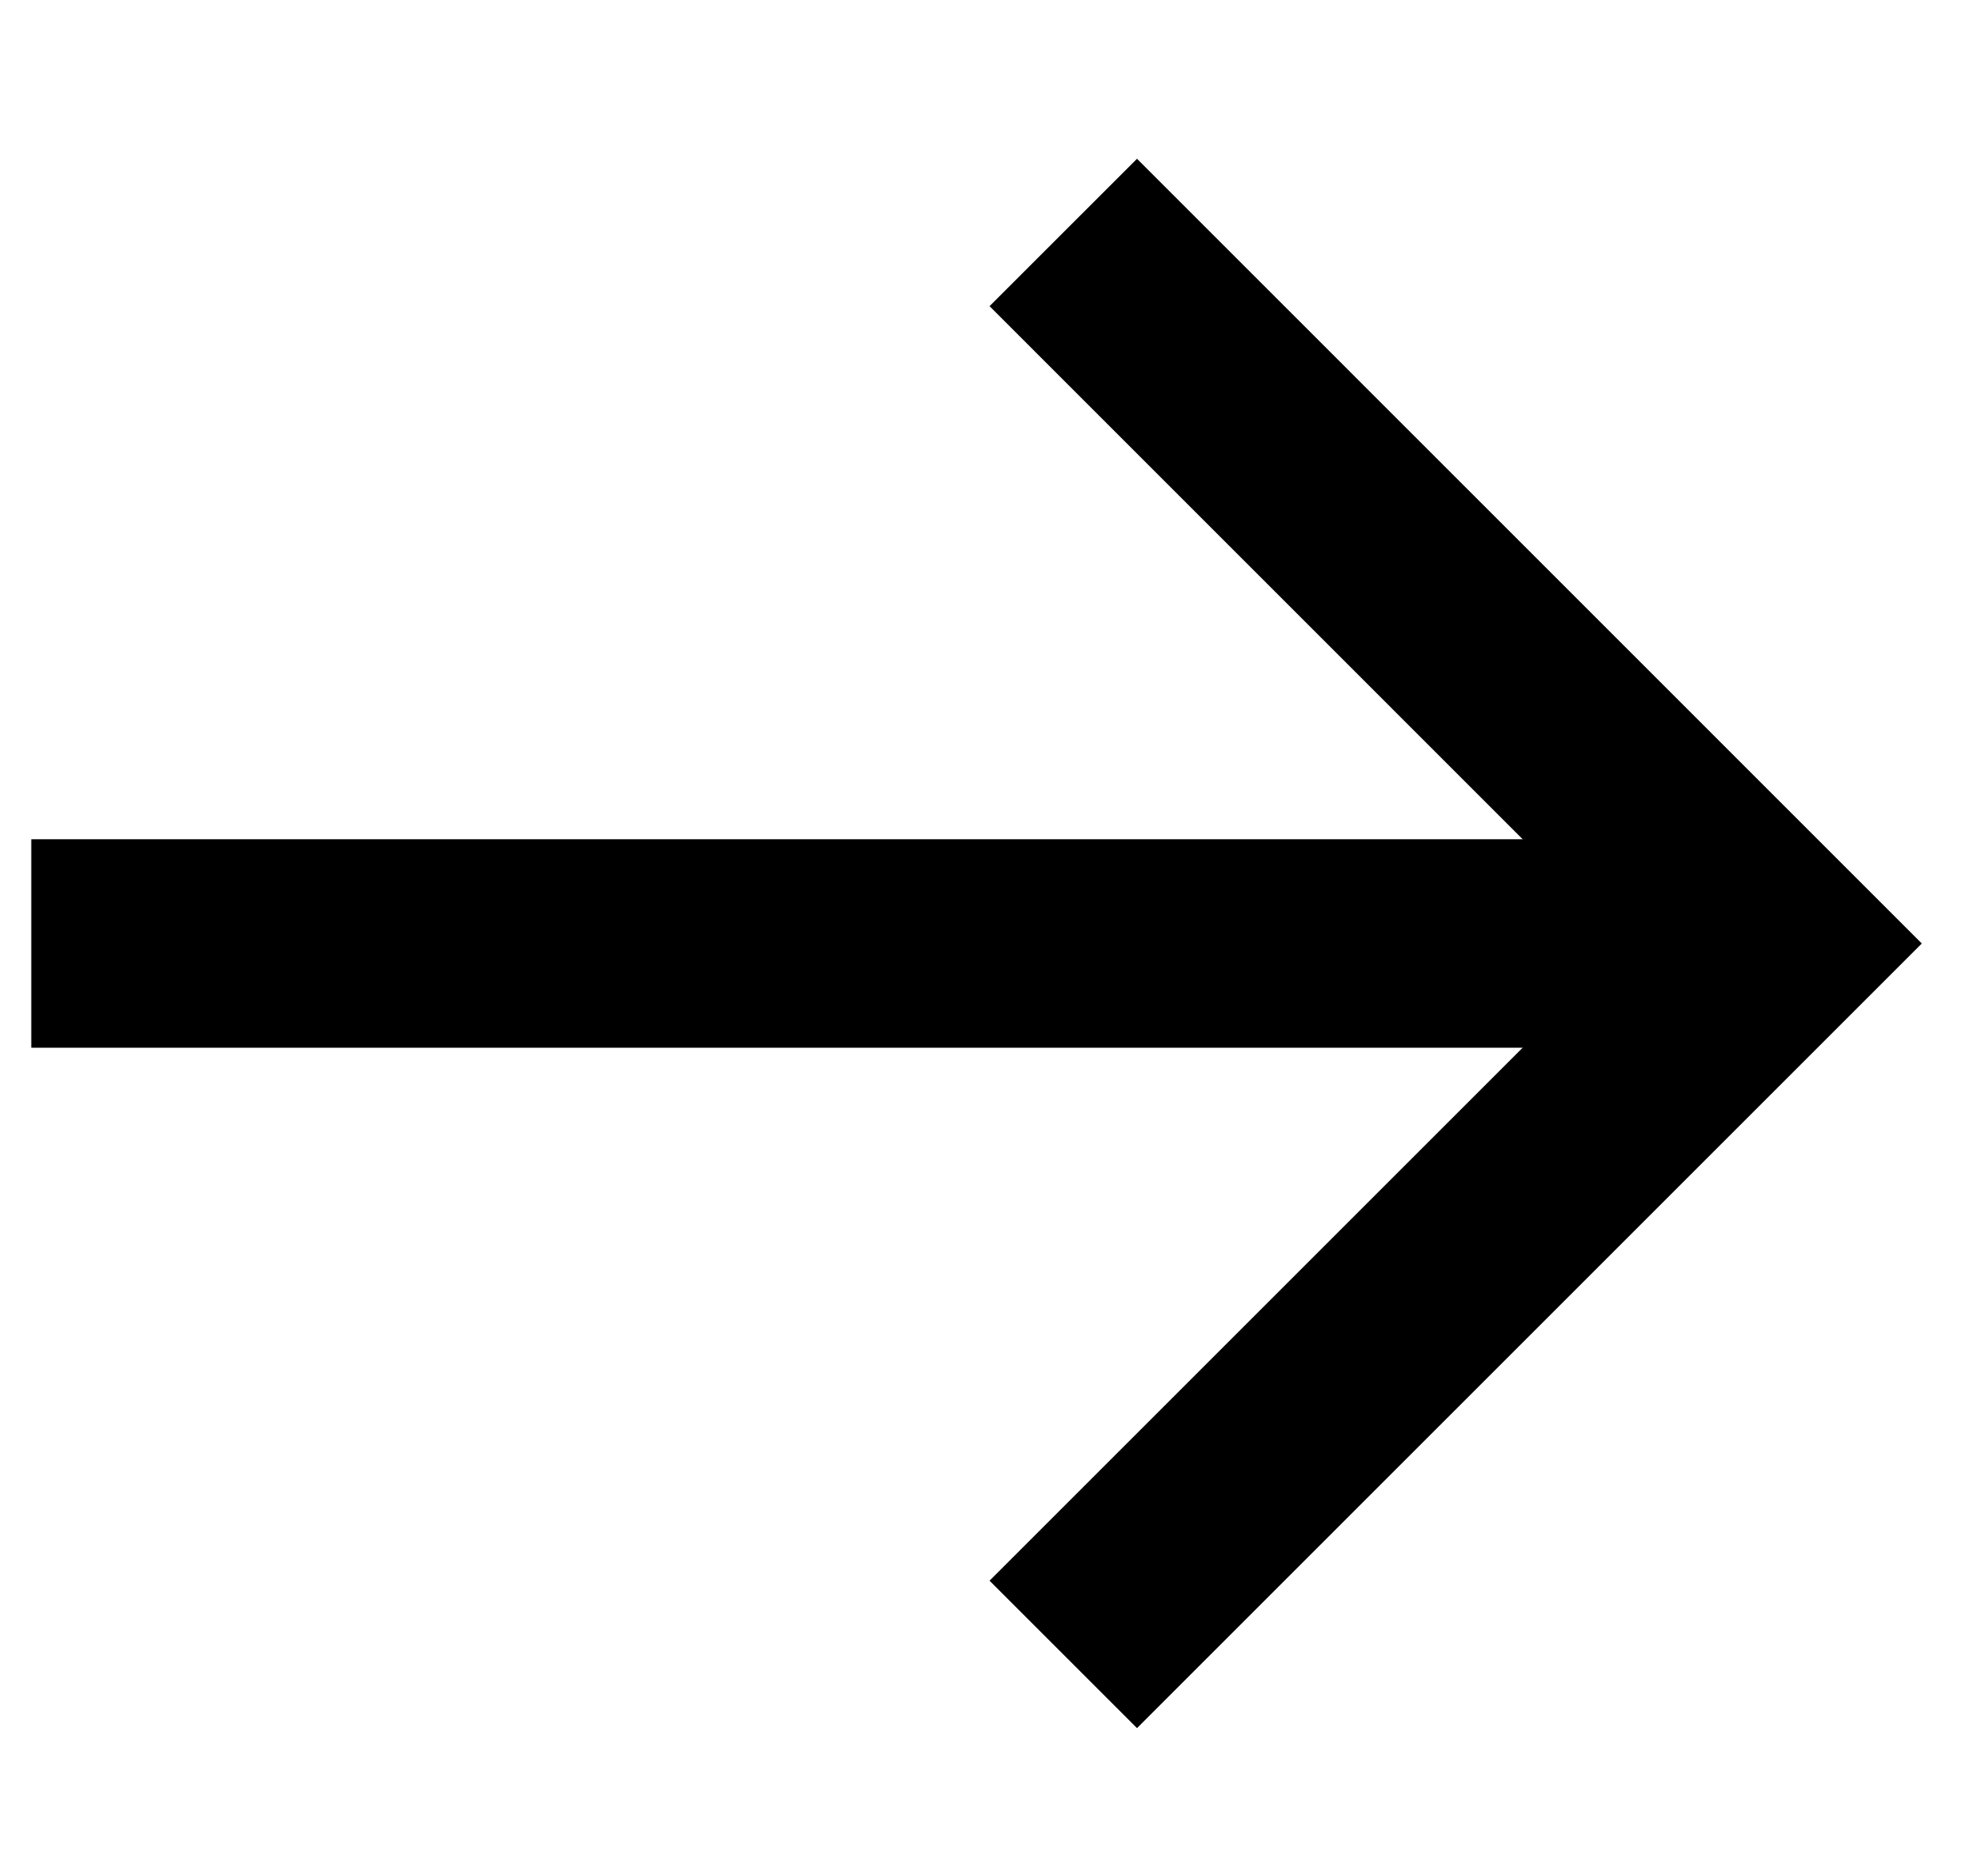
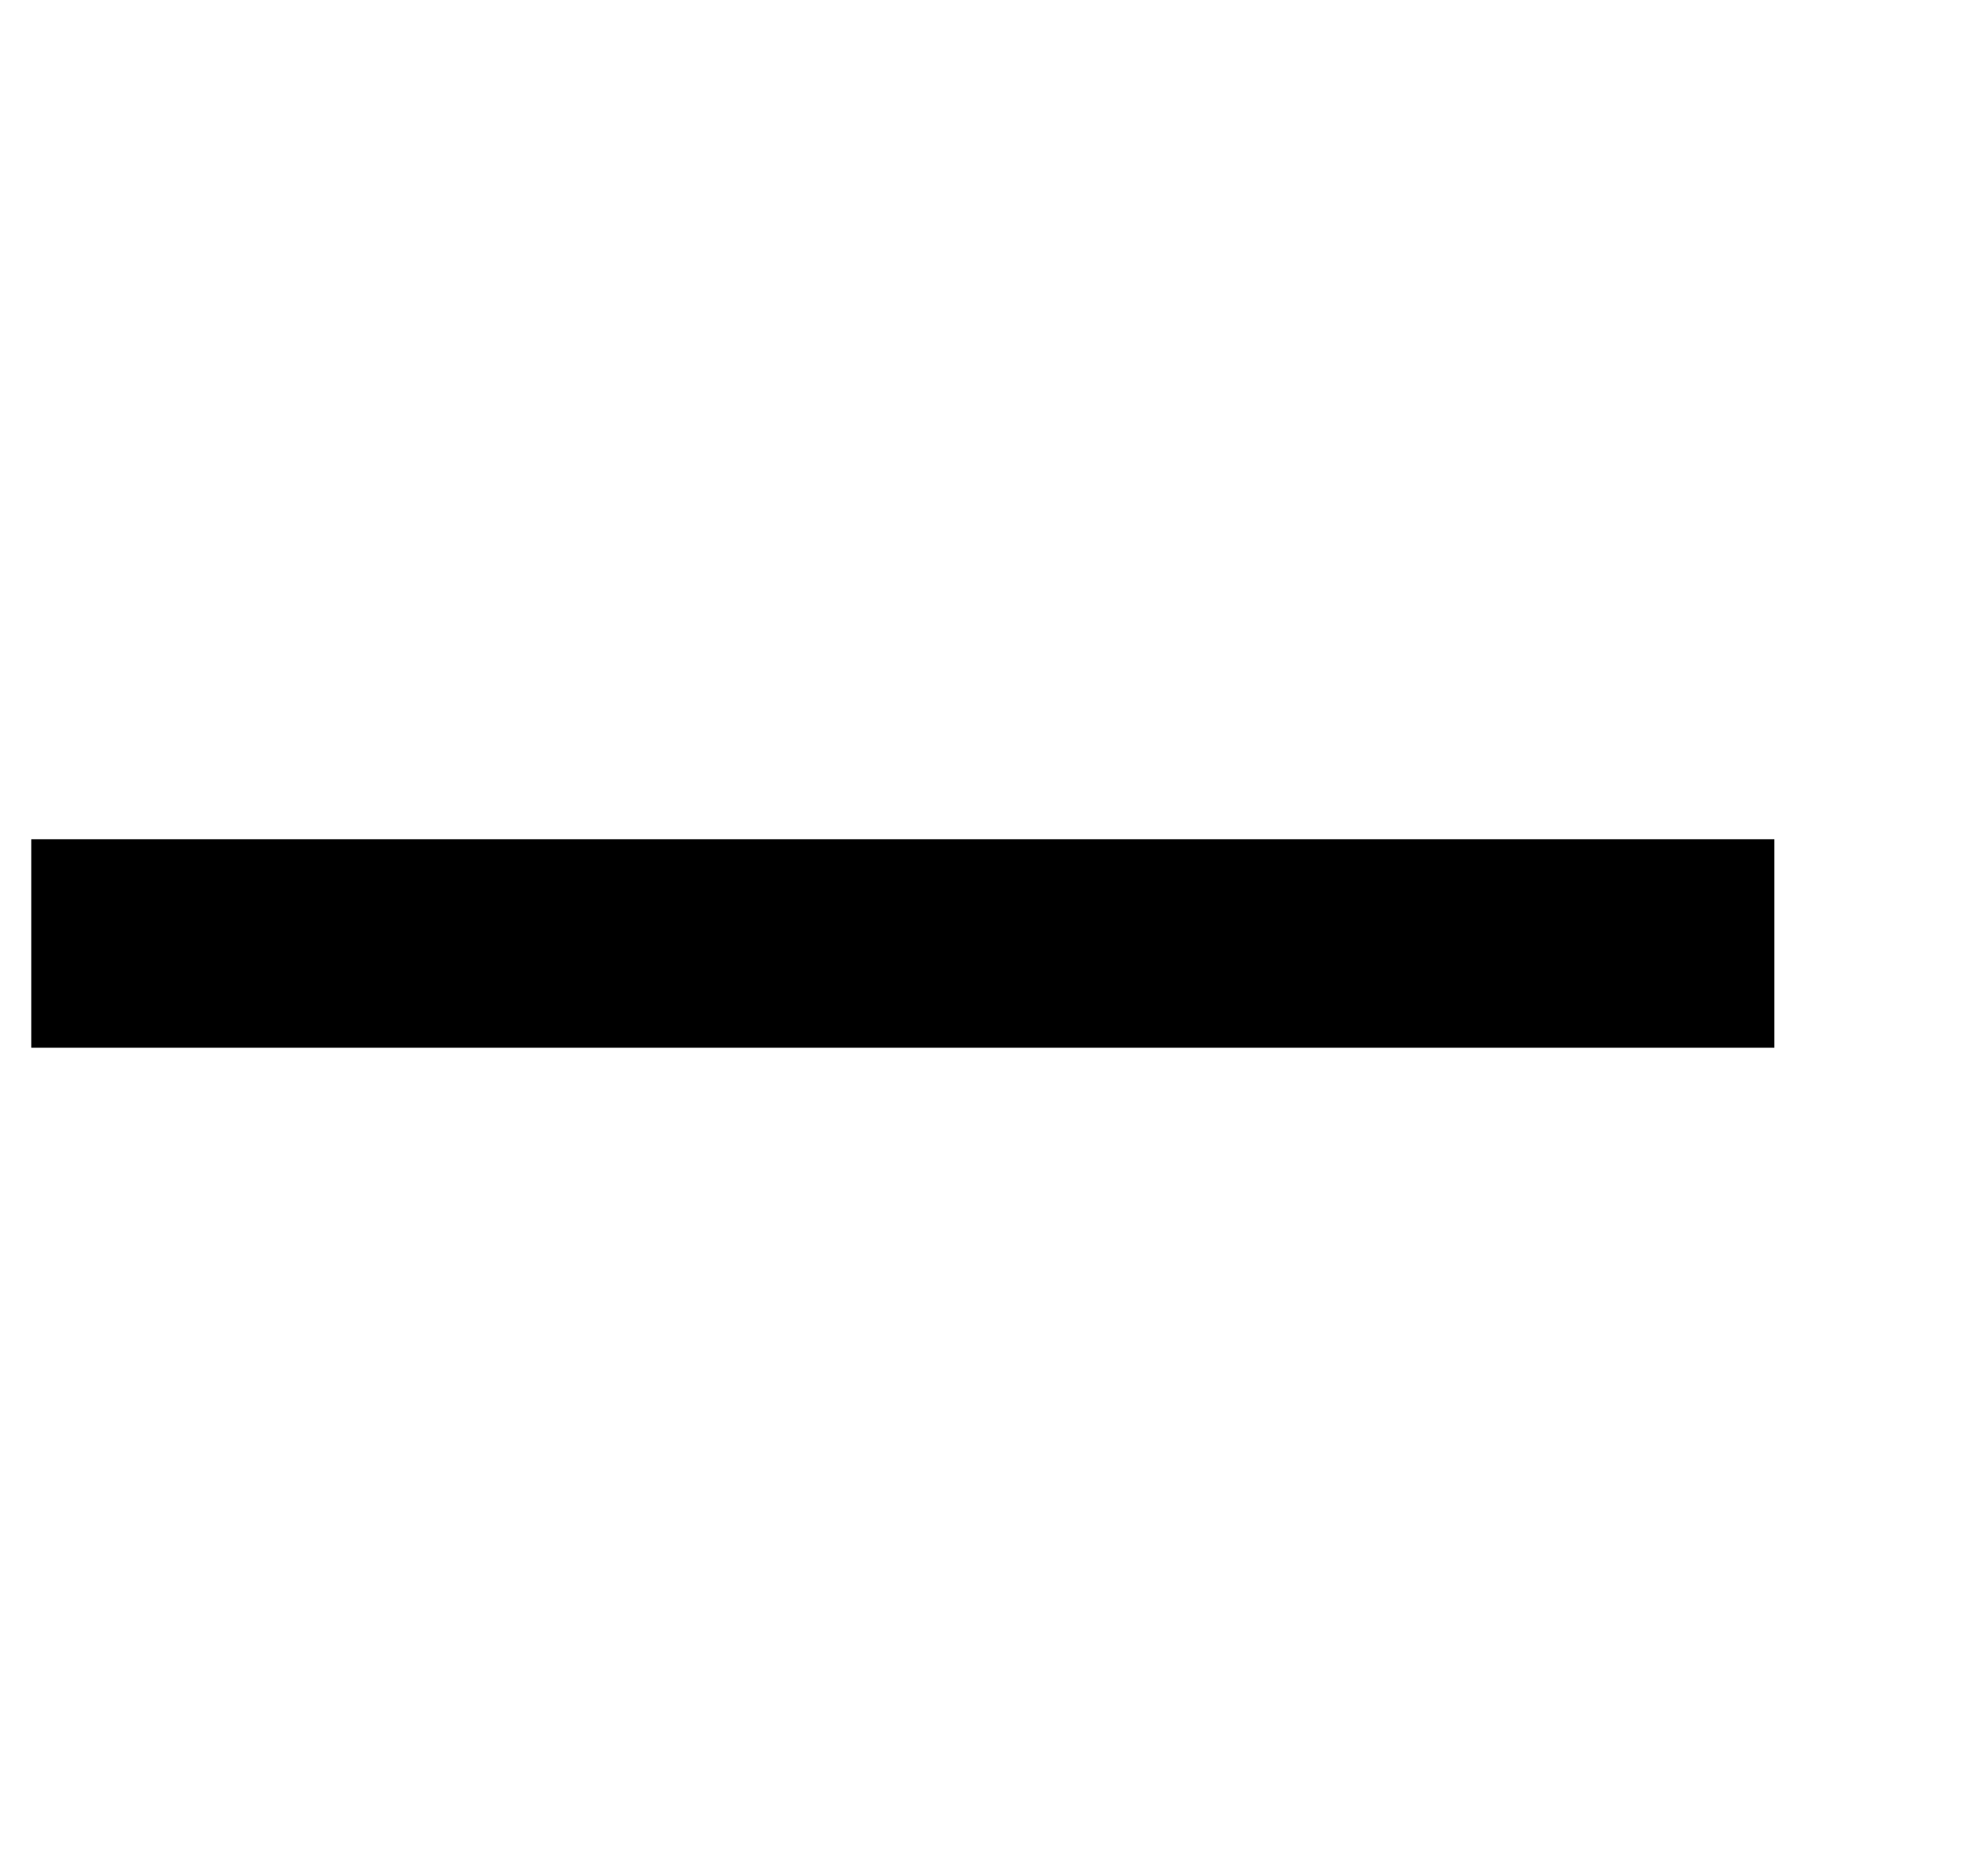
<svg xmlns="http://www.w3.org/2000/svg" width="19" height="18" viewBox="0 0 19 18" fill="none">
-   <path d="M10.198 15.871L17.018 9.051L10.198 2.23" stroke="black" stroke-width="2" />
  <path d="M17.018 9.051L0.3 9.051" stroke="black" stroke-width="2" />
</svg>